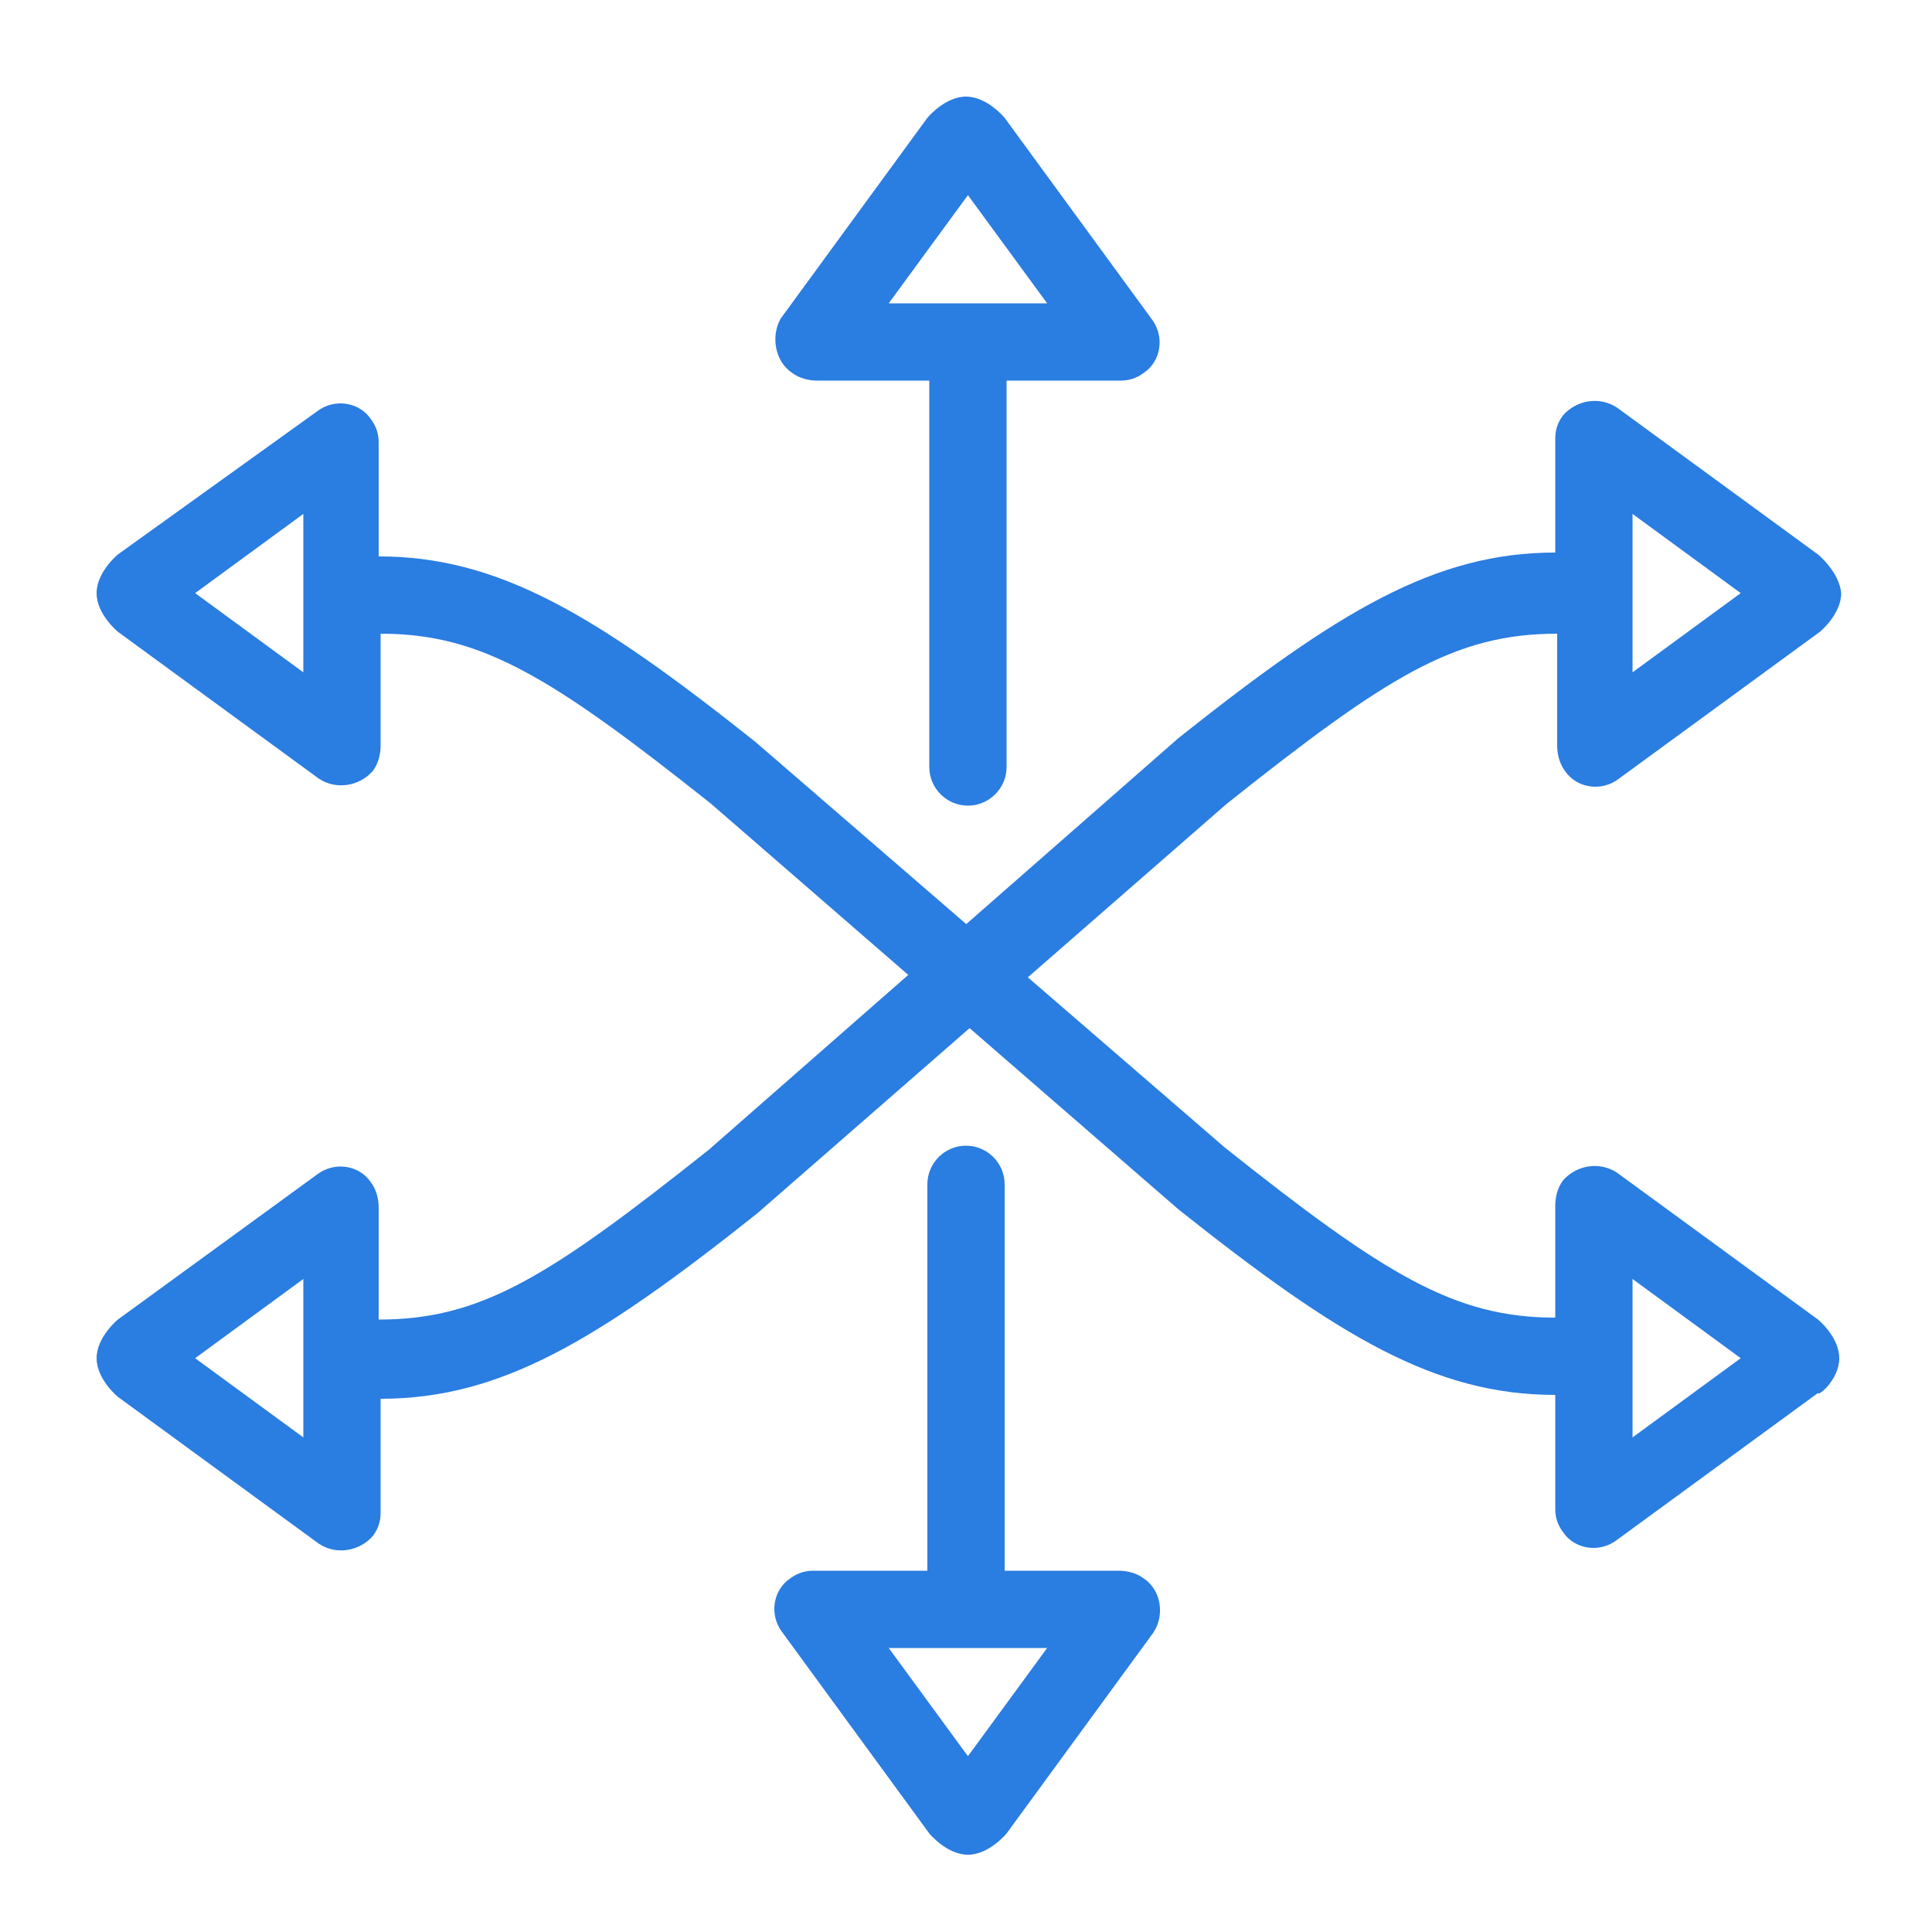
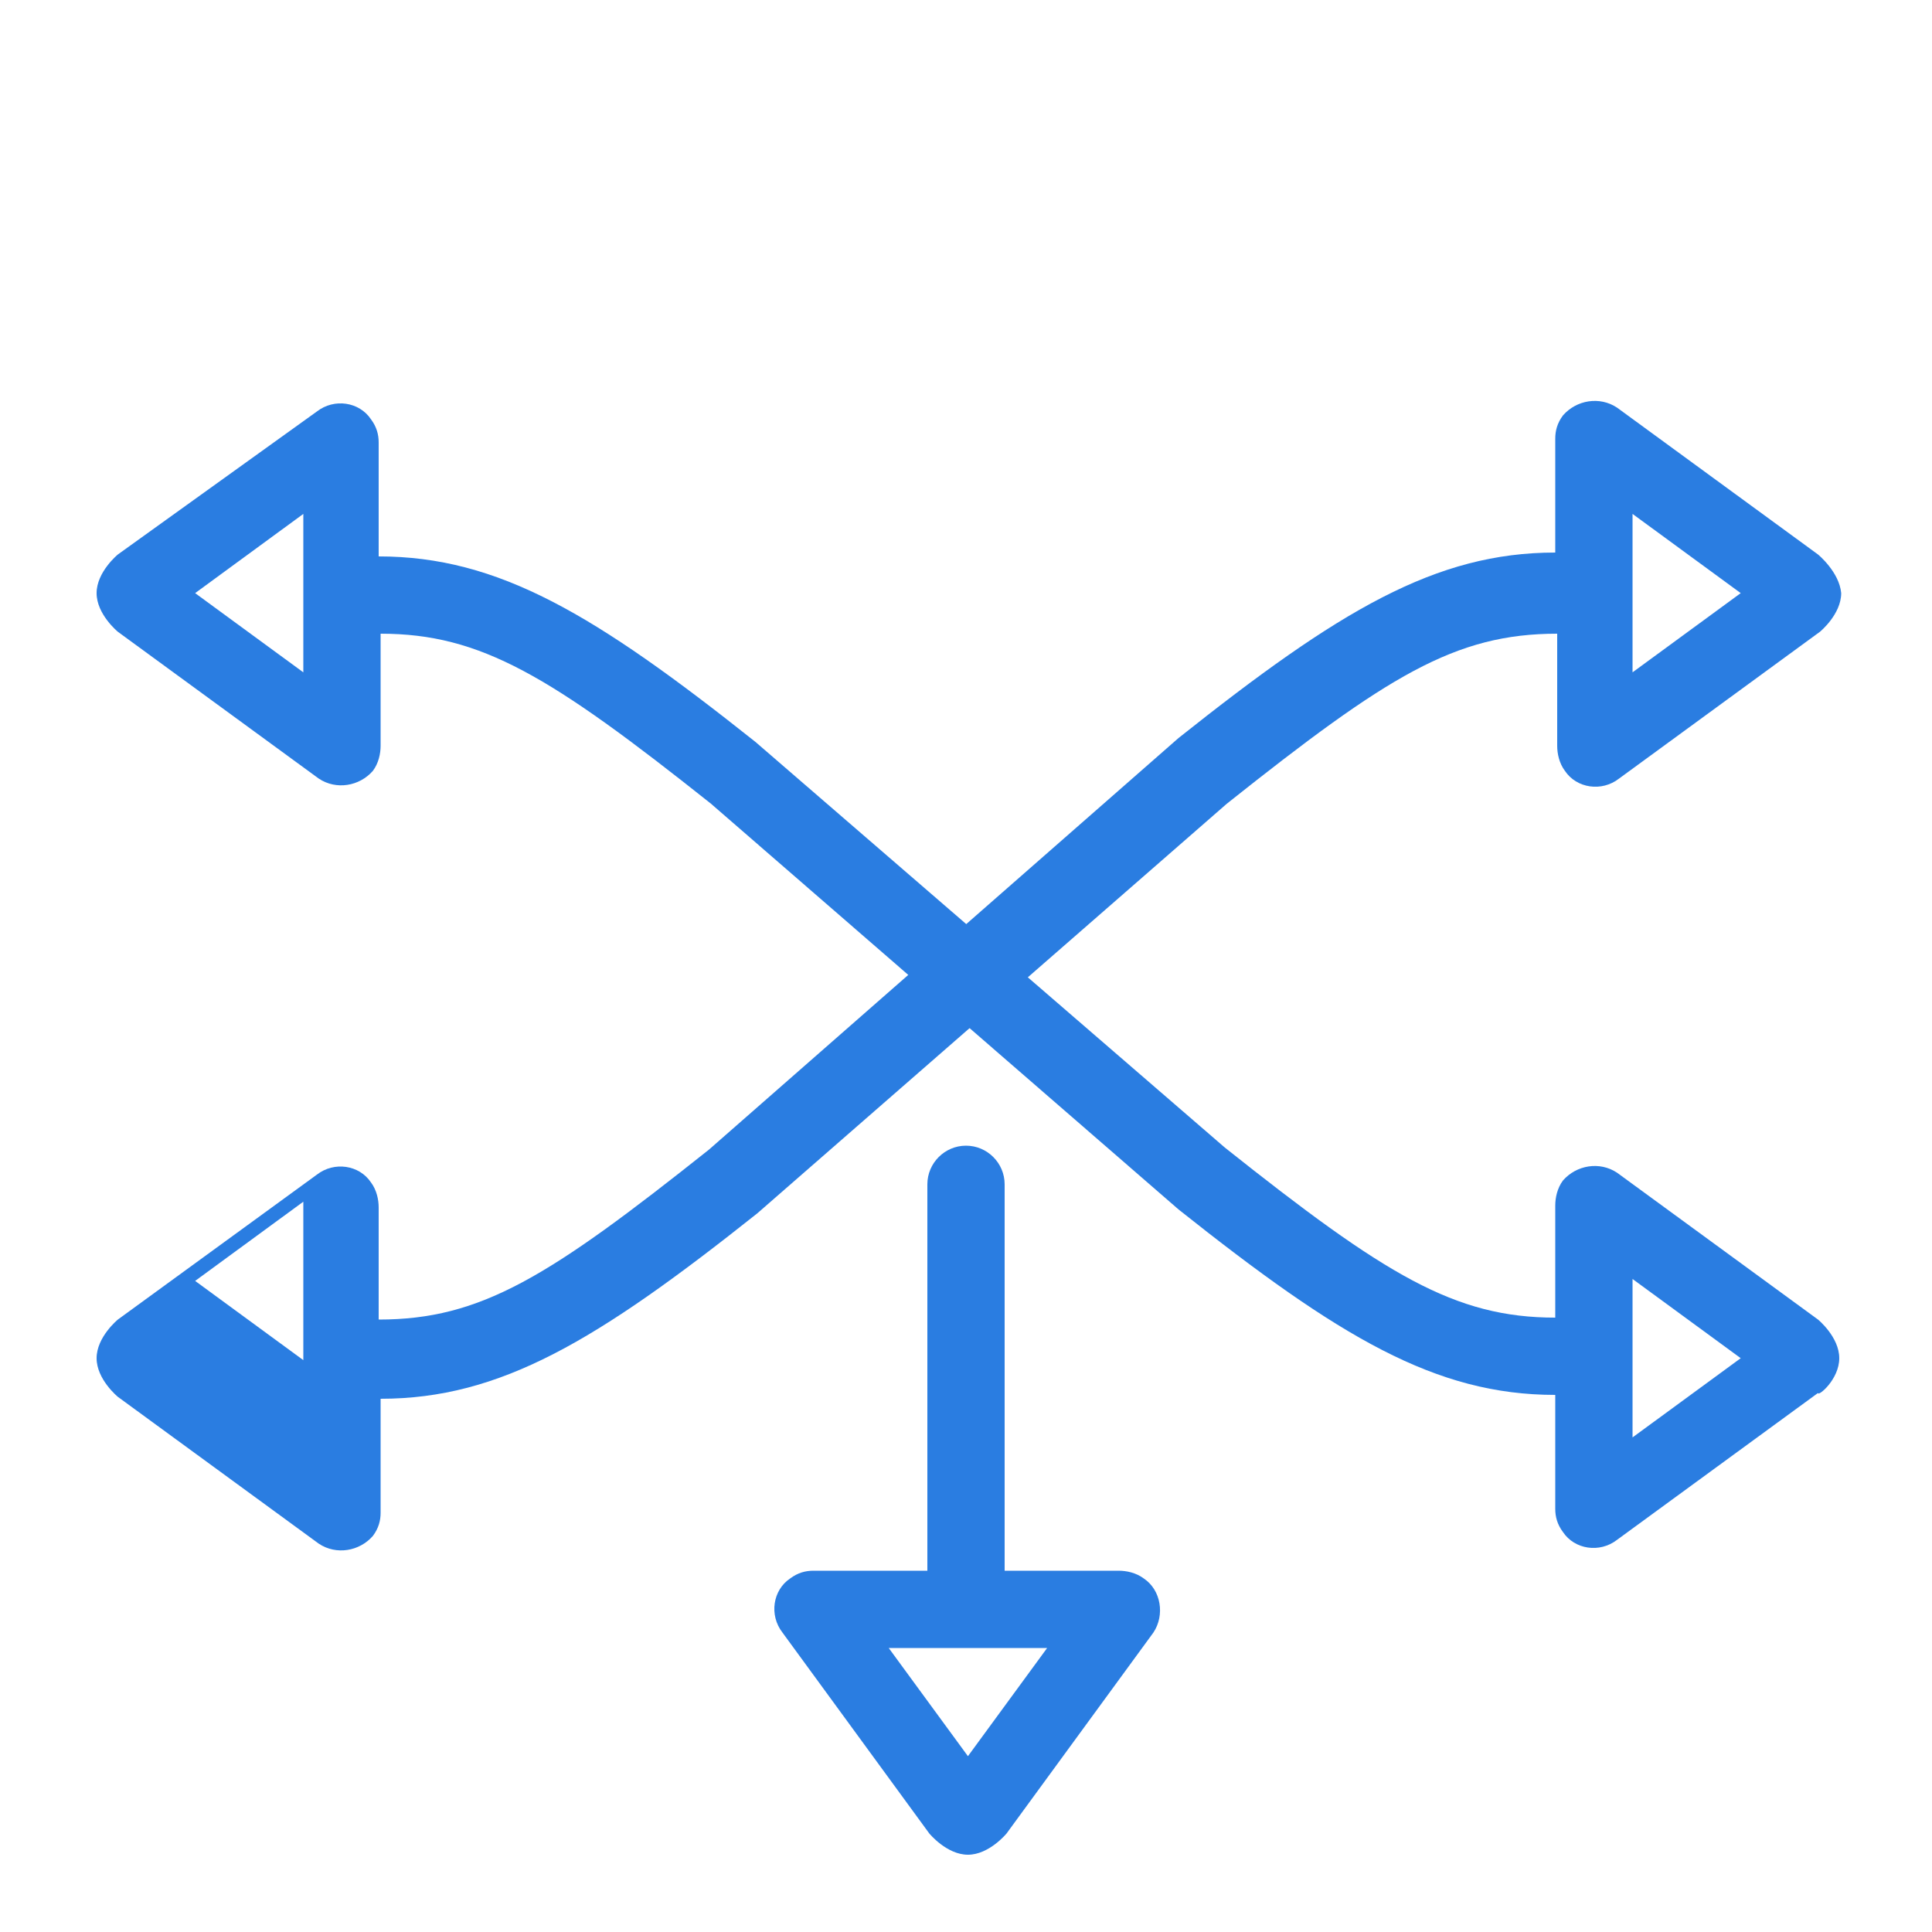
<svg xmlns="http://www.w3.org/2000/svg" version="1.1" id="Capa_1" x="0px" y="0px" viewBox="0 0 100 100" style="enable-background:new 0 0 100 100;" xml:space="preserve">
  <style type="text/css">
	.Sombra_x0020_paralela{fill:none;}
	.Resplandor_x0020_externo_x0020_5_x0020_pt_x002E_{fill:none;}
	.Neón_x0020_azul{fill:none;stroke:#8AACDA;stroke-width:7;stroke-linecap:round;stroke-linejoin:round;}
	.Resalte_x0020_cromado{fill:url(#SVGID_1_);stroke:#FFFFFF;stroke-width:0.363;stroke-miterlimit:1;}
	.A_x0020_todo_x0020_ritmo_GS{fill:#FFDD00;}
	.Alyssa_GS{fill:#A6D0E4;}
	.st0{fill:#2A7DE1;}
</style>
  <linearGradient id="SVGID_1_" gradientUnits="userSpaceOnUse" x1="0" y1="0" x2="6.123234e-17" y2="-1">
    <stop offset="0" style="stop-color:#656565" />
    <stop offset="0.618" style="stop-color:#1B1B1B" />
    <stop offset="0.629" style="stop-color:#545454" />
    <stop offset="0.983" style="stop-color:#3E3E3E" />
  </linearGradient>
  <g>
    <g>
      <path class="st0" d="M59.2,81.7c-0.4-0.3-0.9-0.4-1.3-0.4c0,0-0.1,0-0.1,0H52v-20c0-1.1-0.9-2-2-2s-2,0.9-2,2v20h-5.9c0,0,0,0,0,0    c-0.4,0-0.8,0.1-1.2,0.4c-0.9,0.6-1.1,1.9-0.4,2.8l7.6,10.4c0,0,0.9,1.1,2,1.1s2-1.1,2-1.1l7.6-10.4    C60.3,83.6,60.1,82.3,59.2,81.7z M50.1,90.9L46,85.3h4h0h4.2L50.1,90.9z" />
-       <path class="st0" d="M41,19.3c0.4,0.3,0.9,0.4,1.3,0.4c0,0,0.1,0,0.1,0h5.7v20c0,1.1,0.9,2,2,2s2-0.9,2-2v-20H58c0,0,0,0,0,0    c0.4,0,0.8-0.1,1.2-0.4c0.9-0.6,1.1-1.9,0.4-2.8L52,6.1c0,0-0.9-1.1-2-1.1s-2,1.1-2,1.1l-7.6,10.4C39.9,17.4,40.1,18.7,41,19.3z     M50.1,10.1l4.1,5.6h-4h0H46L50.1,10.1z" />
    </g>
-     <path class="st0" d="M94.1,28.7l-10.4-7.6c-0.9-0.6-2.1-0.4-2.8,0.4c-0.3,0.4-0.4,0.8-0.4,1.2c0,0,0,0,0,0v5.9   c-6.2,0-11.2,3-19.5,9.6L36.7,59.5c-8.3,6.6-11.8,8.8-17.1,8.8v-5.7c0,0,0-0.1,0-0.1c0-0.4-0.1-0.9-0.4-1.3   c-0.6-0.9-1.9-1.1-2.8-0.4L6.1,68.3c0,0-1.1,0.9-1.1,2s1.1,2,1.1,2l10.4,7.6c0.9,0.6,2.1,0.4,2.8-0.4c0.3-0.4,0.4-0.8,0.4-1.2   c0,0,0,0,0,0v-5.9c6.2,0,11.2-3,19.5-9.6l24.3-21.2c8.3-6.6,11.8-8.8,17.1-8.8v5.7c0,0,0,0.1,0,0.1c0,0.4,0.1,0.9,0.4,1.3   c0.6,0.9,1.9,1.1,2.8,0.4l10.4-7.6c0,0,1.1-0.9,1.1-2C95.2,29.6,94.1,28.7,94.1,28.7z M15.7,70.4L15.7,70.4v4l-5.6-4.1l5.6-4.1   V70.4z M84.5,34.8v-4.2v0v-4l5.6,4.1L84.5,34.8z" />
+     <path class="st0" d="M94.1,28.7l-10.4-7.6c-0.9-0.6-2.1-0.4-2.8,0.4c-0.3,0.4-0.4,0.8-0.4,1.2c0,0,0,0,0,0v5.9   c-6.2,0-11.2,3-19.5,9.6L36.7,59.5c-8.3,6.6-11.8,8.8-17.1,8.8v-5.7c0,0,0-0.1,0-0.1c0-0.4-0.1-0.9-0.4-1.3   c-0.6-0.9-1.9-1.1-2.8-0.4L6.1,68.3c0,0-1.1,0.9-1.1,2s1.1,2,1.1,2l10.4,7.6c0.9,0.6,2.1,0.4,2.8-0.4c0.3-0.4,0.4-0.8,0.4-1.2   c0,0,0,0,0,0v-5.9c6.2,0,11.2-3,19.5-9.6l24.3-21.2c8.3-6.6,11.8-8.8,17.1-8.8v5.7c0,0,0,0.1,0,0.1c0,0.4,0.1,0.9,0.4,1.3   c0.6,0.9,1.9,1.1,2.8,0.4l10.4-7.6c0,0,1.1-0.9,1.1-2C95.2,29.6,94.1,28.7,94.1,28.7z M15.7,70.4L15.7,70.4l-5.6-4.1l5.6-4.1   V70.4z M84.5,34.8v-4.2v0v-4l5.6,4.1L84.5,34.8z" />
    <path class="st0" d="M95.2,70.3c0-1.1-1.1-2-1.1-2l-10.4-7.6c-0.9-0.6-2.1-0.4-2.8,0.4c-0.3,0.4-0.4,0.9-0.4,1.3c0,0,0,0.1,0,0.1   v5.7c-5.2,0-8.8-2.2-17.1-8.8L39.1,38.4c-8.3-6.6-13.3-9.6-19.5-9.6v-5.9c0,0,0,0,0,0c0-0.4-0.1-0.8-0.4-1.2   c-0.6-0.9-1.9-1.1-2.8-0.4L6.1,28.7c0,0-1.1,0.9-1.1,2c0,1.1,1.1,2,1.1,2l10.4,7.6c0.9,0.6,2.1,0.4,2.8-0.4   c0.3-0.4,0.4-0.9,0.4-1.3c0,0,0-0.1,0-0.1v-5.7c5.2,0,8.8,2.2,17.1,8.8L61,62.6c8.3,6.6,13.3,9.6,19.5,9.6v5.9c0,0,0,0,0,0   c0,0.4,0.1,0.8,0.4,1.2c0.6,0.9,1.9,1.1,2.8,0.4l10.4-7.6C94.1,72.3,95.2,71.4,95.2,70.3z M15.7,34.8l-5.6-4.1l5.6-4.1v4v0V34.8z    M90.1,70.3l-5.6,4.1v-4v0v-4.2L90.1,70.3z" />
  </g>
</svg>